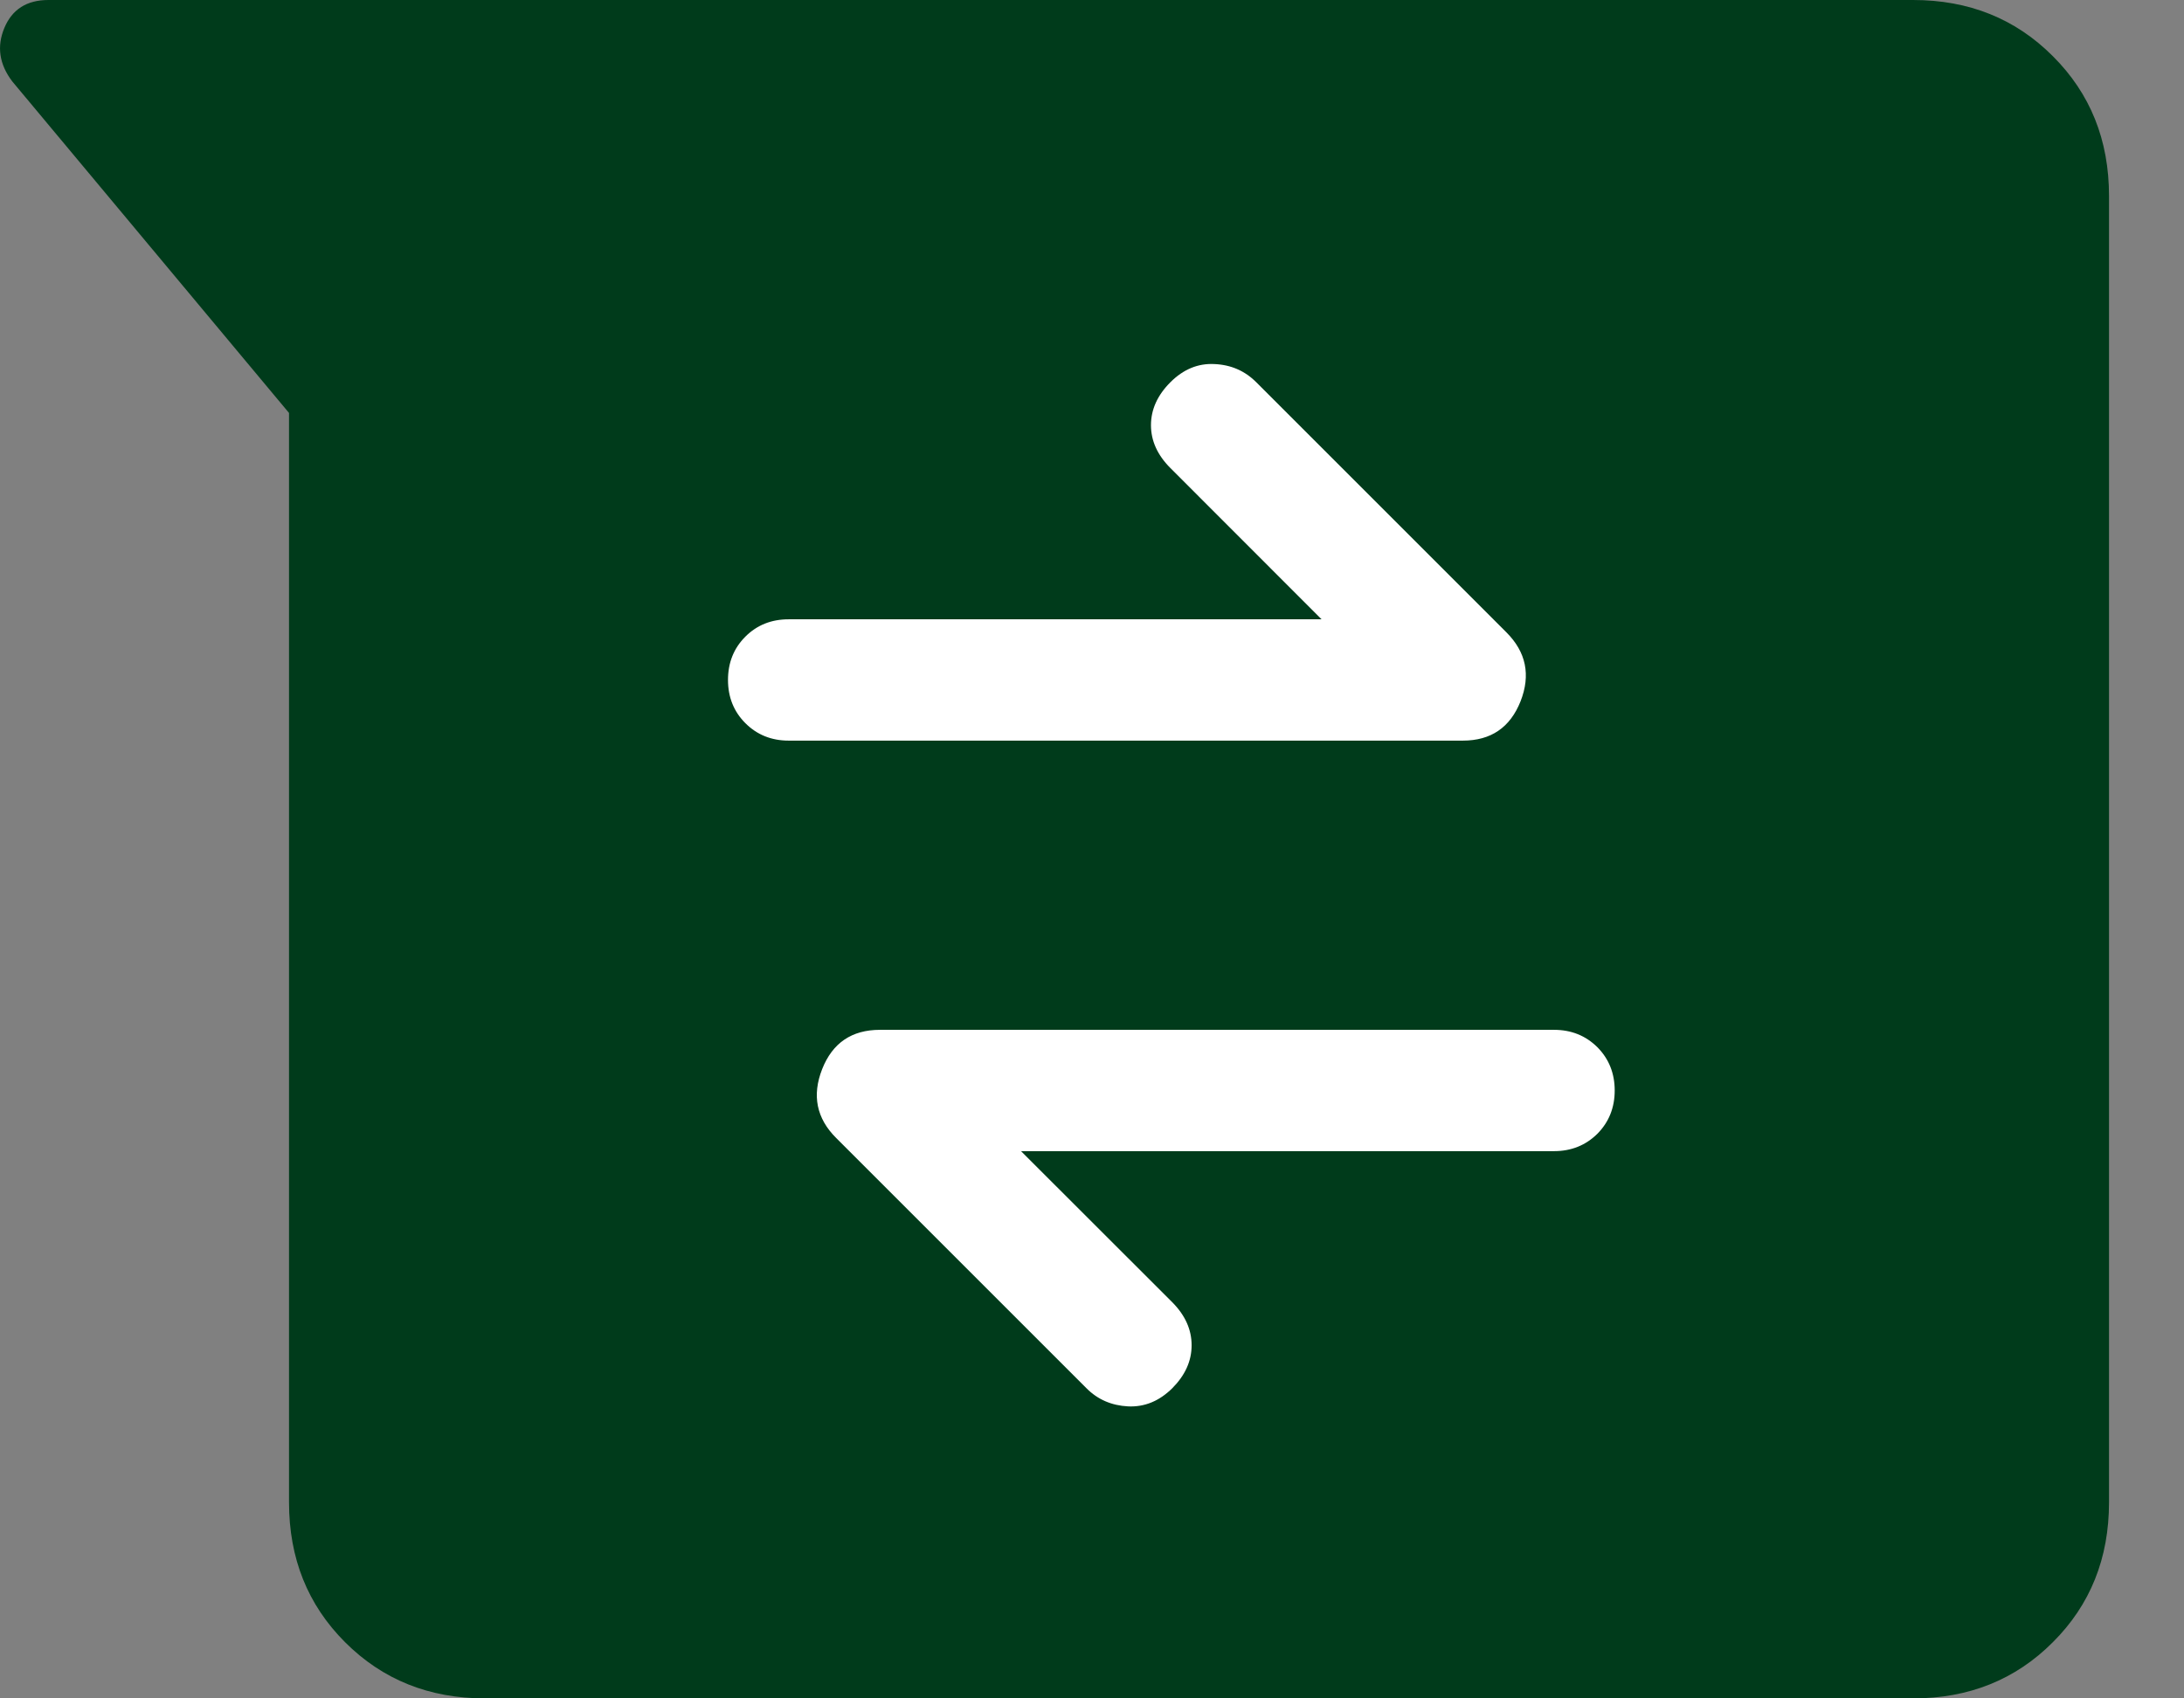
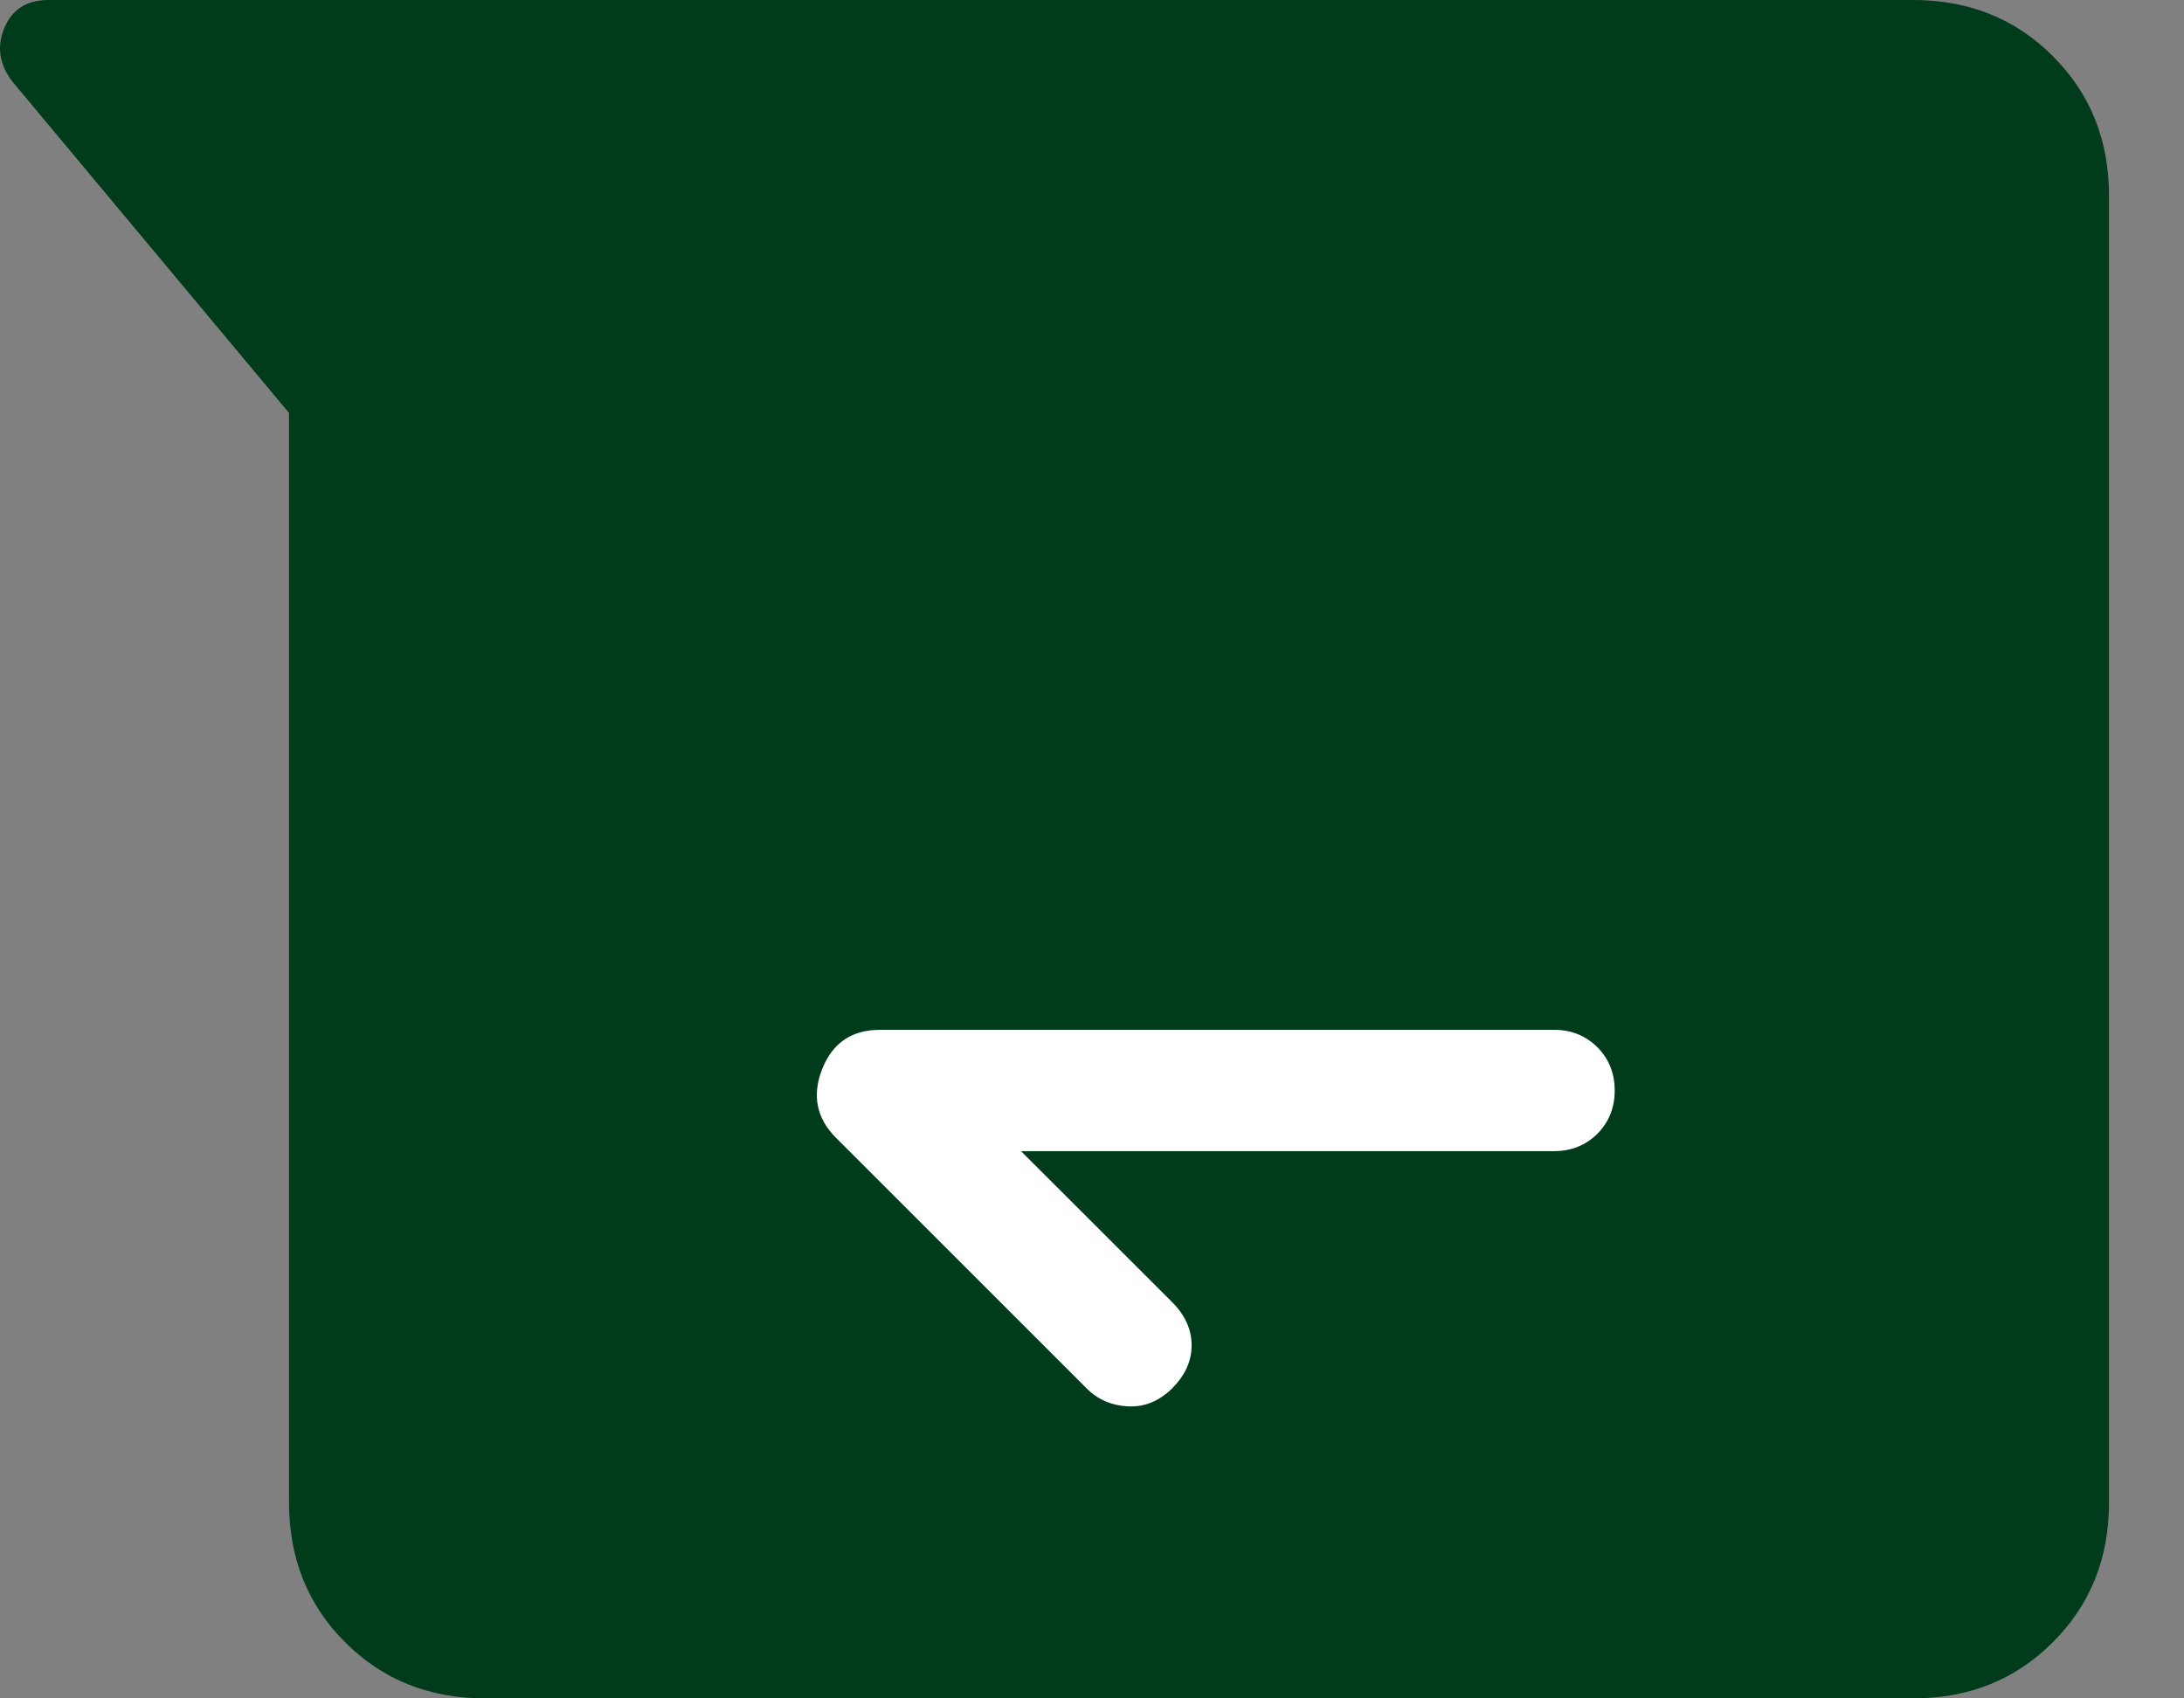
<svg xmlns="http://www.w3.org/2000/svg" width="18" height="14" viewBox="0 0 18 14" fill="none">
  <rect x="0" y="0" width="18" height="14" fill="#808080" stroke="none" />
  <path fill-rule="evenodd" clip-rule="evenodd" d="M2.844 13.537C3.153 13.846 3.537 14 3.997 14H15.767C16.227 14 16.611 13.846 16.919 13.537C17.228 13.229 17.382 12.845 17.382 12.384V1.615C17.382 1.155 17.228 0.771 16.919 0.463C16.611 0.154 16.227 0 15.767 0H0.399C0.221 0 0.1 0.077 0.036 0.23C-0.028 0.383 -0.006 0.53 0.101 0.671L2.382 3.404V12.384C2.382 12.845 2.536 13.229 2.844 13.537Z" fill="#003B1B" />
  <path d="M12.808 9.489H8.415L9.662 10.735C9.768 10.842 9.821 10.96 9.821 11.089C9.821 11.219 9.768 11.336 9.662 11.443C9.555 11.549 9.434 11.599 9.298 11.593C9.162 11.586 9.047 11.537 8.954 11.443L6.892 9.381C6.729 9.219 6.691 9.029 6.776 8.813C6.861 8.597 7.02 8.489 7.252 8.489H12.808C12.95 8.489 13.069 8.537 13.165 8.632C13.26 8.728 13.308 8.847 13.308 8.989C13.308 9.131 13.26 9.25 13.165 9.346C13.069 9.441 12.95 9.489 12.808 9.489Z" fill="white" />
-   <path d="M6.5 5.105H10.892L9.646 3.858C9.54 3.752 9.486 3.634 9.486 3.505C9.486 3.375 9.54 3.257 9.646 3.151C9.753 3.044 9.874 2.994 10.009 3.001C10.146 3.007 10.26 3.057 10.354 3.151L12.415 5.212C12.578 5.375 12.617 5.564 12.532 5.781C12.446 5.997 12.288 6.105 12.056 6.105H6.5C6.358 6.105 6.239 6.057 6.143 5.961C6.048 5.866 6 5.747 6 5.605C6 5.462 6.048 5.343 6.143 5.248C6.239 5.152 6.358 5.105 6.5 5.105Z" fill="white" />
</svg>